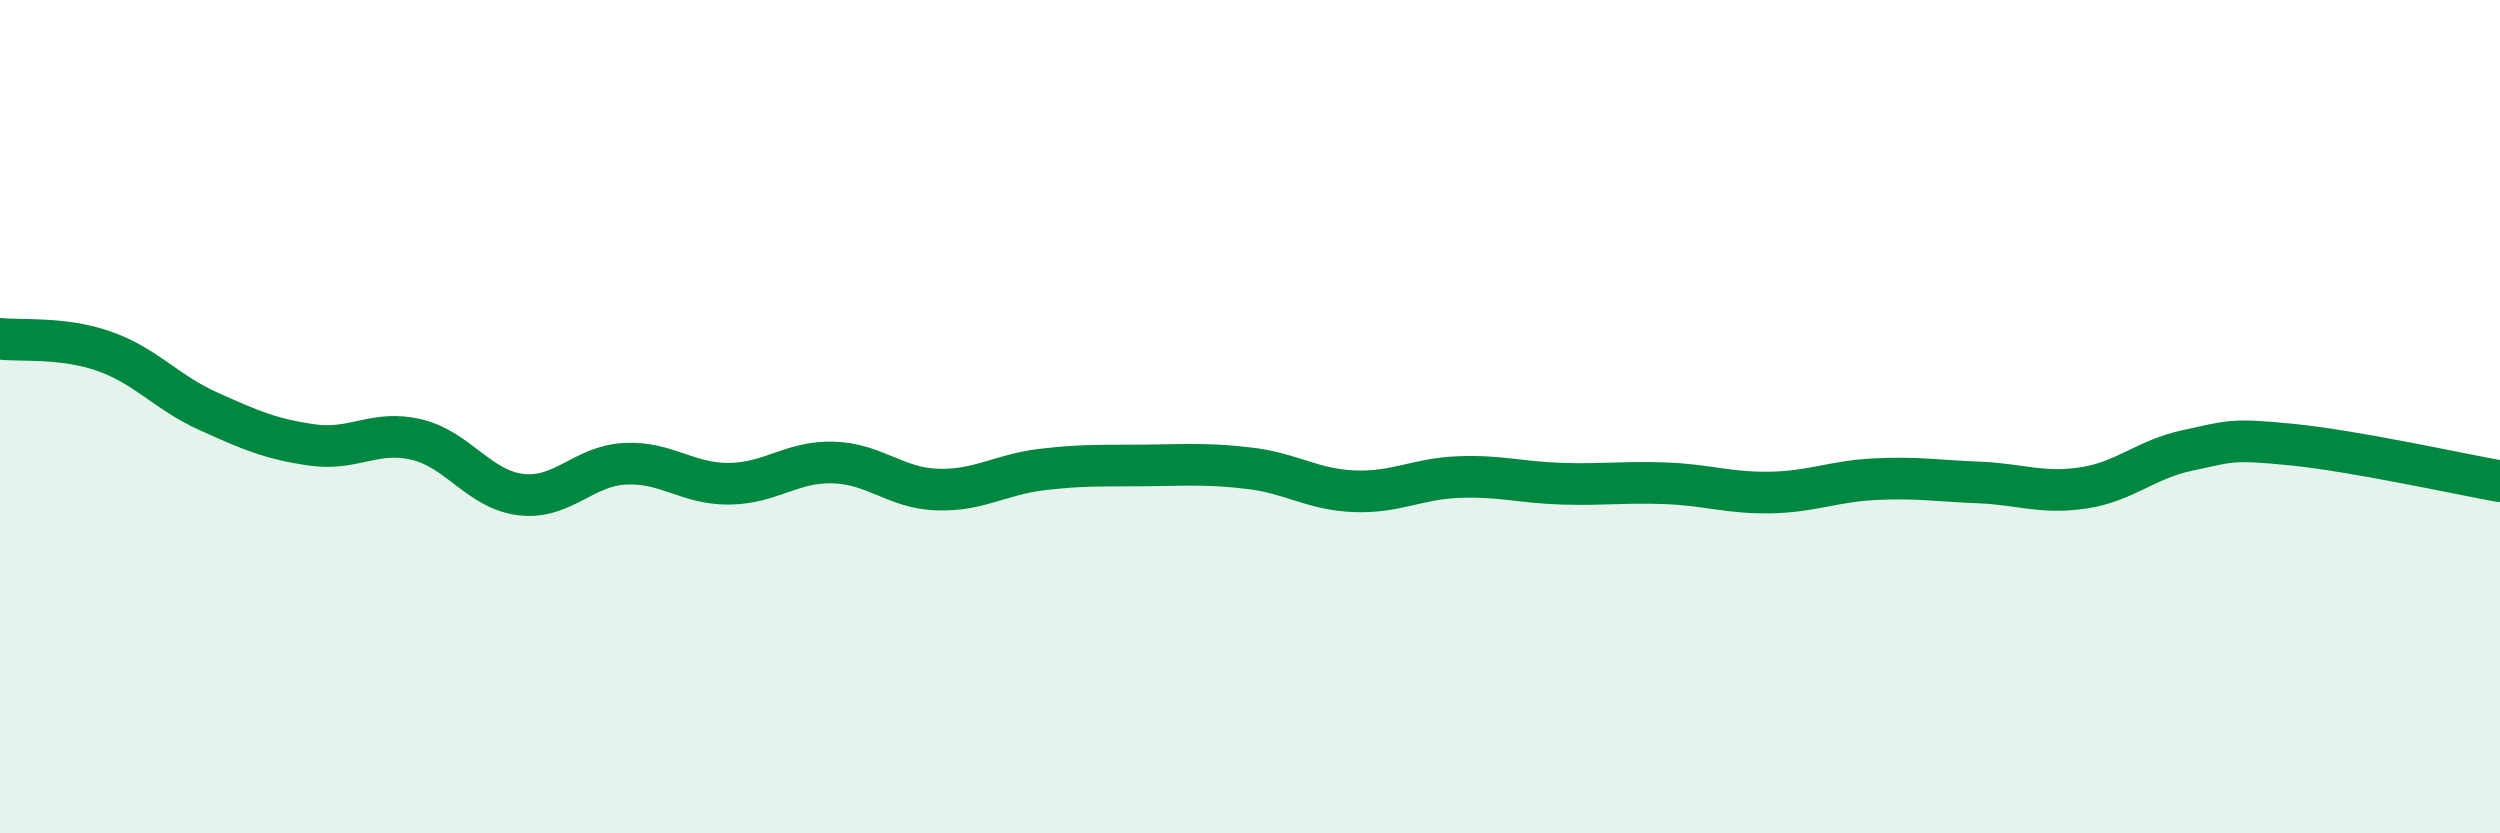
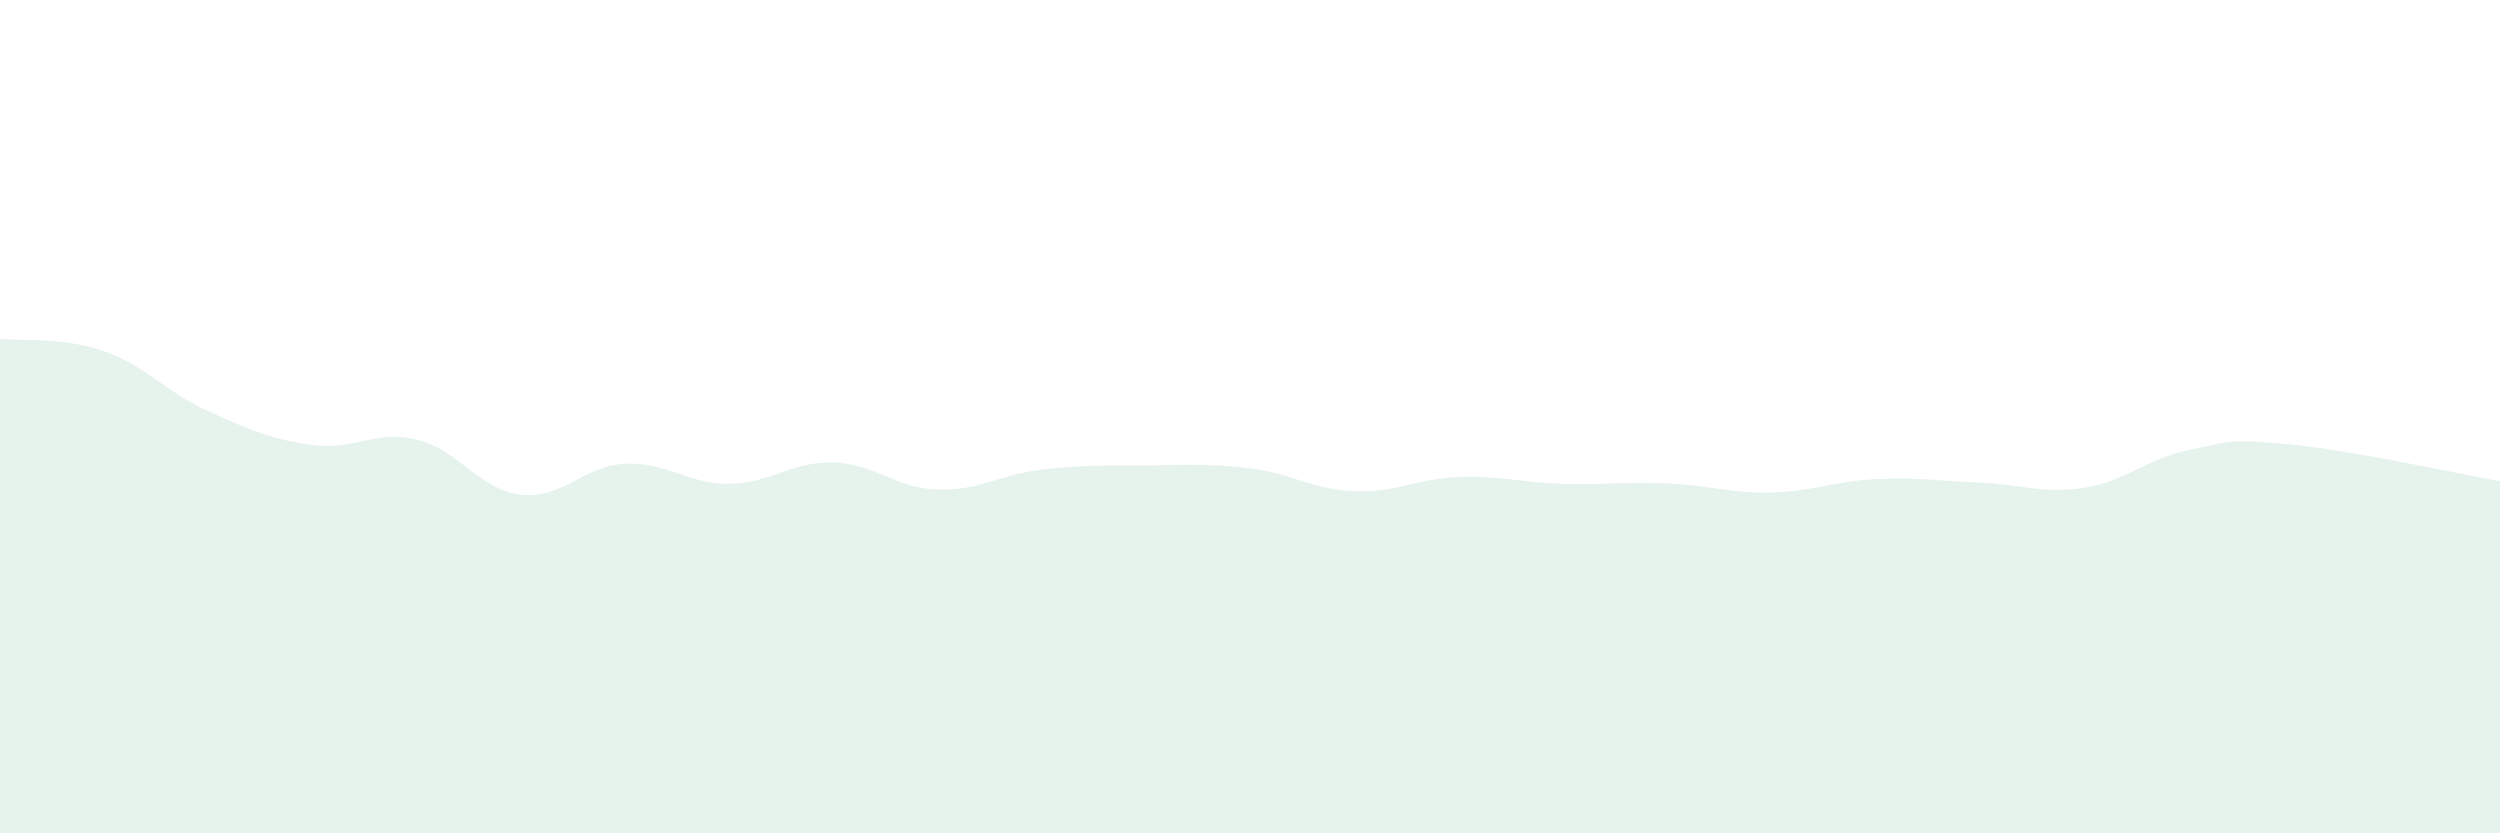
<svg xmlns="http://www.w3.org/2000/svg" width="60" height="20" viewBox="0 0 60 20">
  <path d="M 0,8.13 C 0.5,8.19 1.5,8.08 2.5,8.43 C 3.5,8.78 4,9.42 5,9.87 C 6,10.32 6.5,10.54 7.5,10.68 C 8.5,10.82 9,10.31 10,10.55 C 11,10.79 11.5,11.75 12.5,11.87 C 13.5,11.99 14,11.18 15,11.13 C 16,11.08 16.5,11.62 17.5,11.61 C 18.5,11.6 19,11.07 20,11.1 C 21,11.13 21.5,11.72 22.5,11.75 C 23.5,11.78 24,11.39 25,11.27 C 26,11.15 26.5,11.18 27.5,11.17 C 28.5,11.16 29,11.12 30,11.24 C 31,11.36 31.5,11.75 32.5,11.79 C 33.5,11.83 34,11.49 35,11.45 C 36,11.41 36.5,11.58 37.5,11.61 C 38.5,11.64 39,11.56 40,11.6 C 41,11.64 41.5,11.84 42.5,11.82 C 43.5,11.8 44,11.55 45,11.5 C 46,11.45 46.5,11.54 47.5,11.58 C 48.5,11.62 49,11.86 50,11.71 C 51,11.56 51.5,11.02 52.5,10.81 C 53.5,10.6 53.5,10.52 55,10.67 C 56.5,10.82 59,11.37 60,11.55L60 20L0 20Z" fill="#008740" opacity="0.1" stroke-linecap="round" stroke-linejoin="round" />
-   <path d="M 0,8.13 C 0.5,8.19 1.5,8.08 2.5,8.43 C 3.5,8.78 4,9.42 5,9.87 C 6,10.32 6.5,10.54 7.5,10.68 C 8.5,10.82 9,10.31 10,10.55 C 11,10.79 11.5,11.75 12.5,11.87 C 13.5,11.99 14,11.18 15,11.13 C 16,11.08 16.5,11.62 17.5,11.61 C 18.5,11.6 19,11.07 20,11.1 C 21,11.13 21.5,11.72 22.5,11.75 C 23.5,11.78 24,11.39 25,11.27 C 26,11.15 26.5,11.18 27.5,11.17 C 28.5,11.16 29,11.12 30,11.24 C 31,11.36 31.5,11.75 32.5,11.79 C 33.5,11.83 34,11.49 35,11.45 C 36,11.41 36.5,11.58 37.5,11.61 C 38.5,11.64 39,11.56 40,11.6 C 41,11.64 41.5,11.84 42.5,11.82 C 43.5,11.8 44,11.55 45,11.5 C 46,11.45 46.5,11.54 47.5,11.58 C 48.5,11.62 49,11.86 50,11.71 C 51,11.56 51.5,11.02 52.5,10.81 C 53.5,10.6 53.5,10.52 55,10.67 C 56.5,10.82 59,11.37 60,11.55" stroke="#008740" stroke-width="1" fill="none" stroke-linecap="round" stroke-linejoin="round" />
</svg>